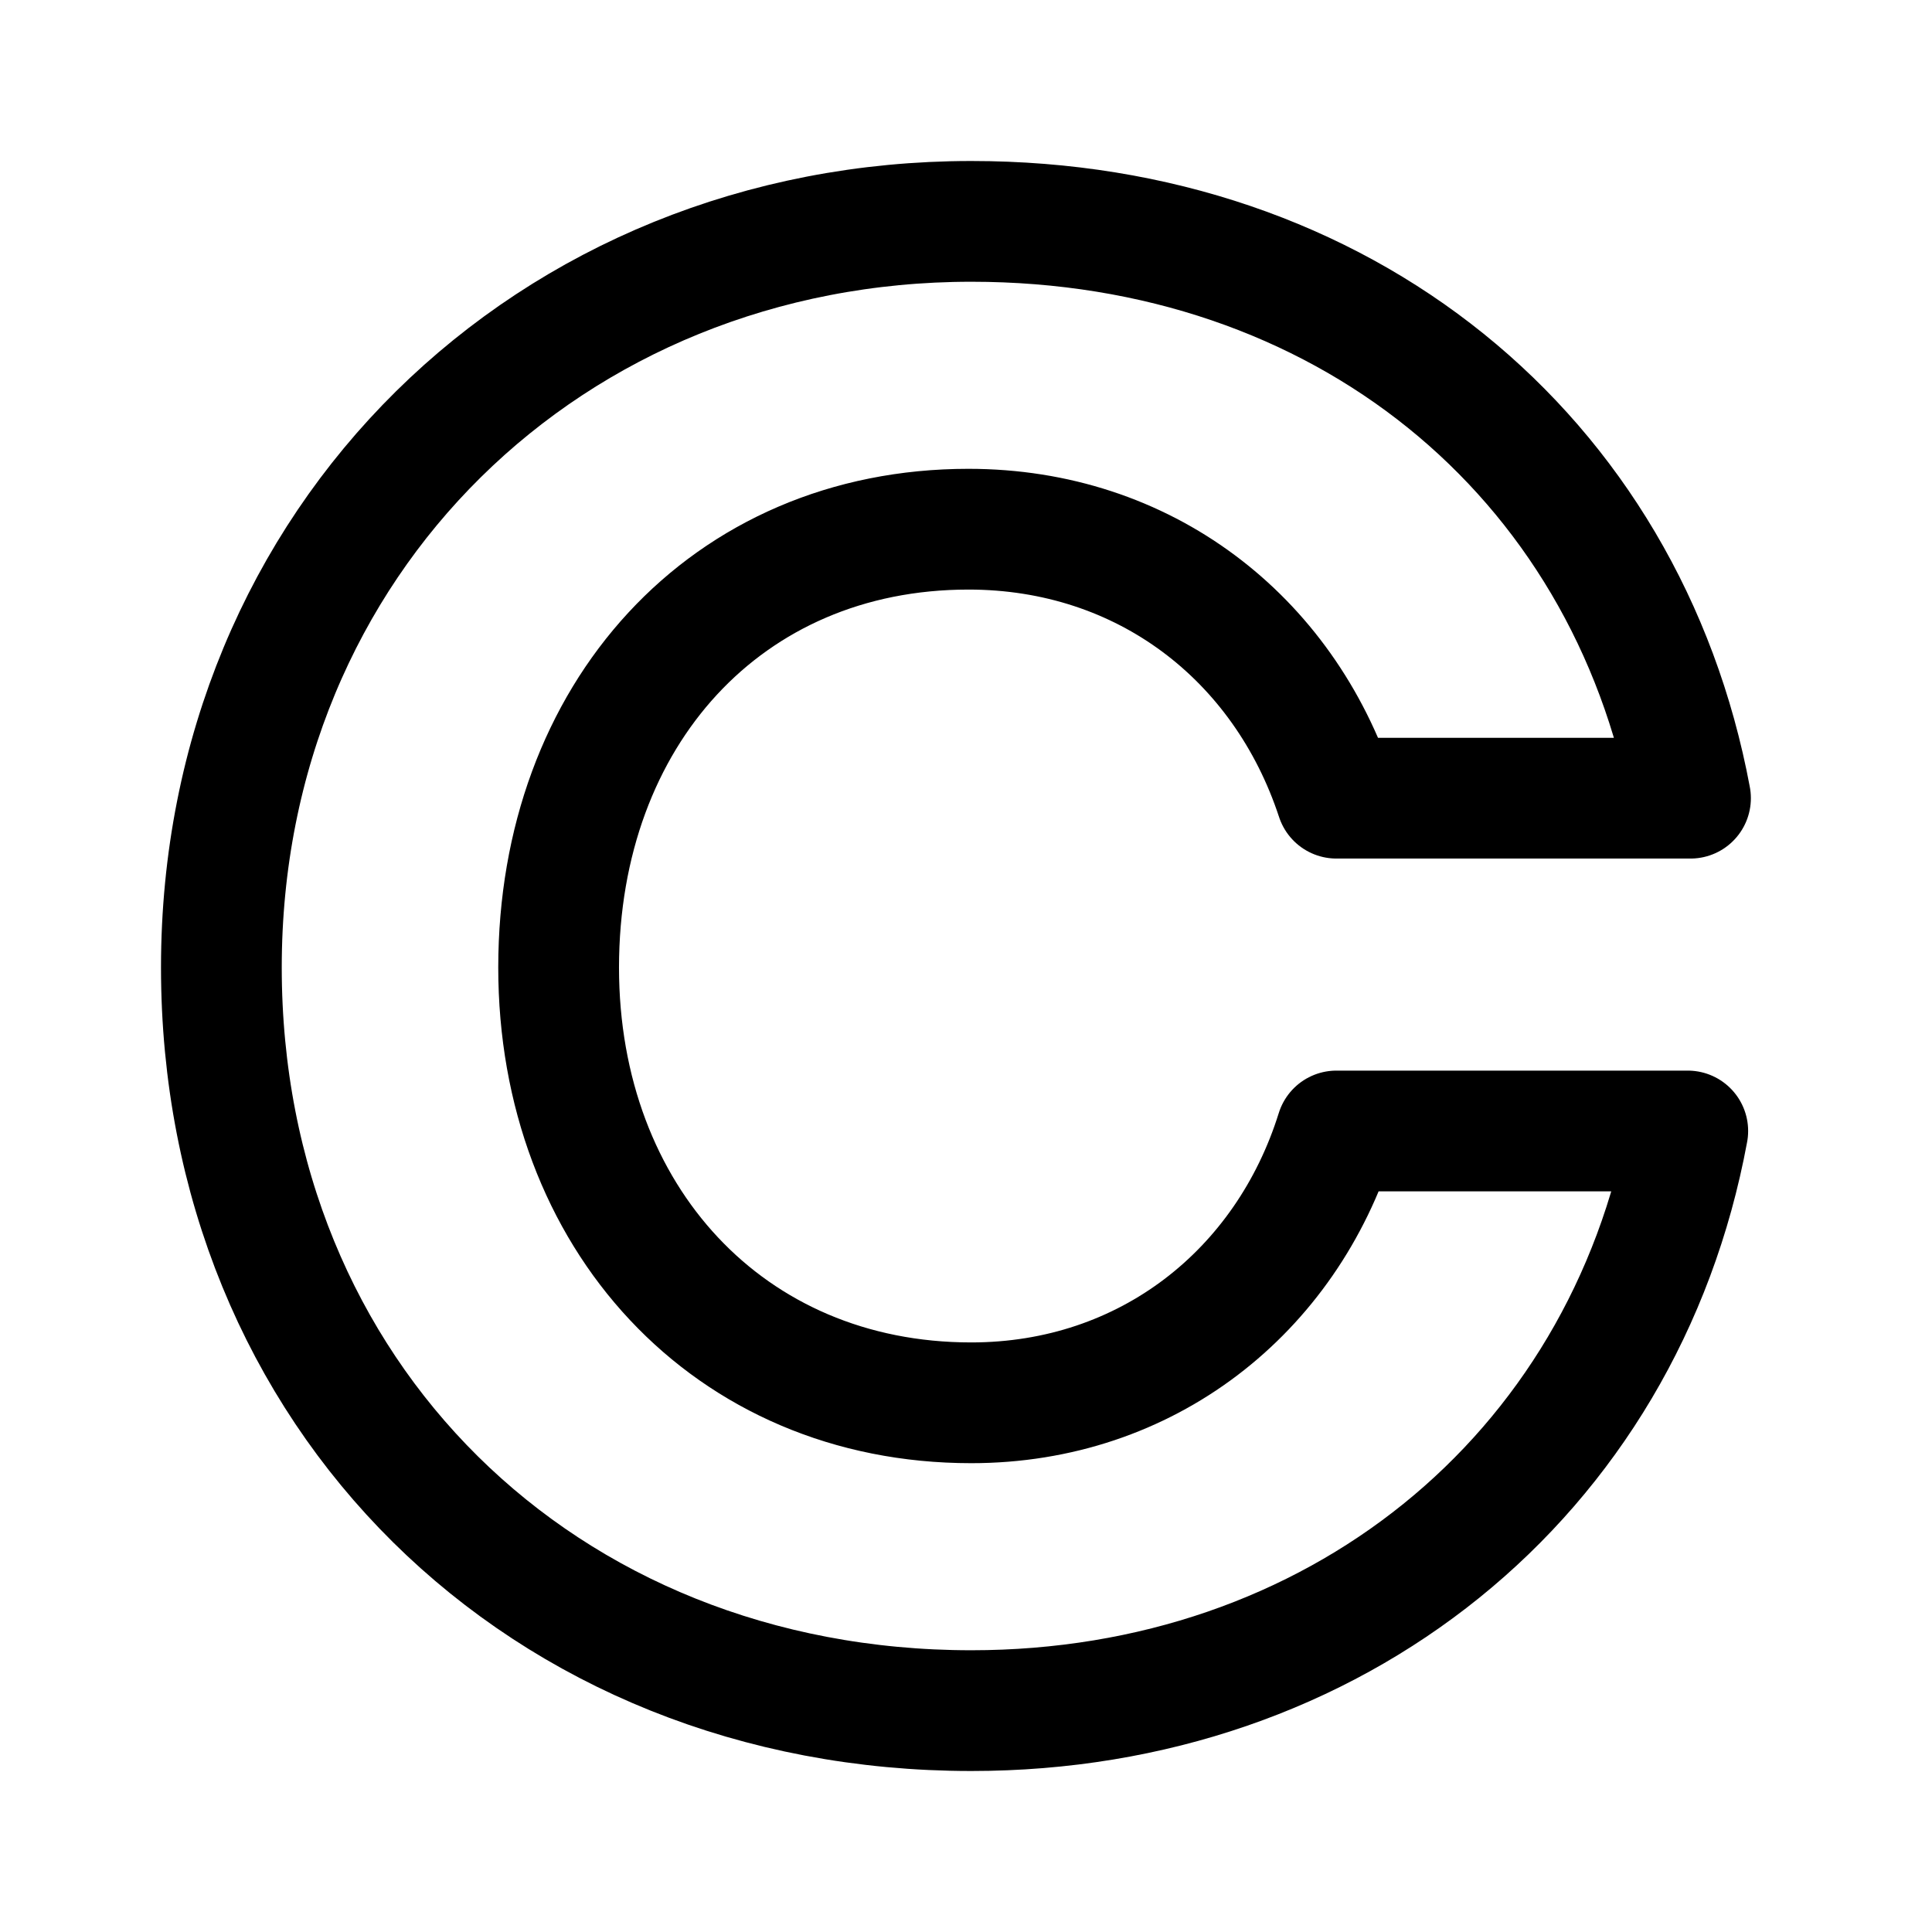
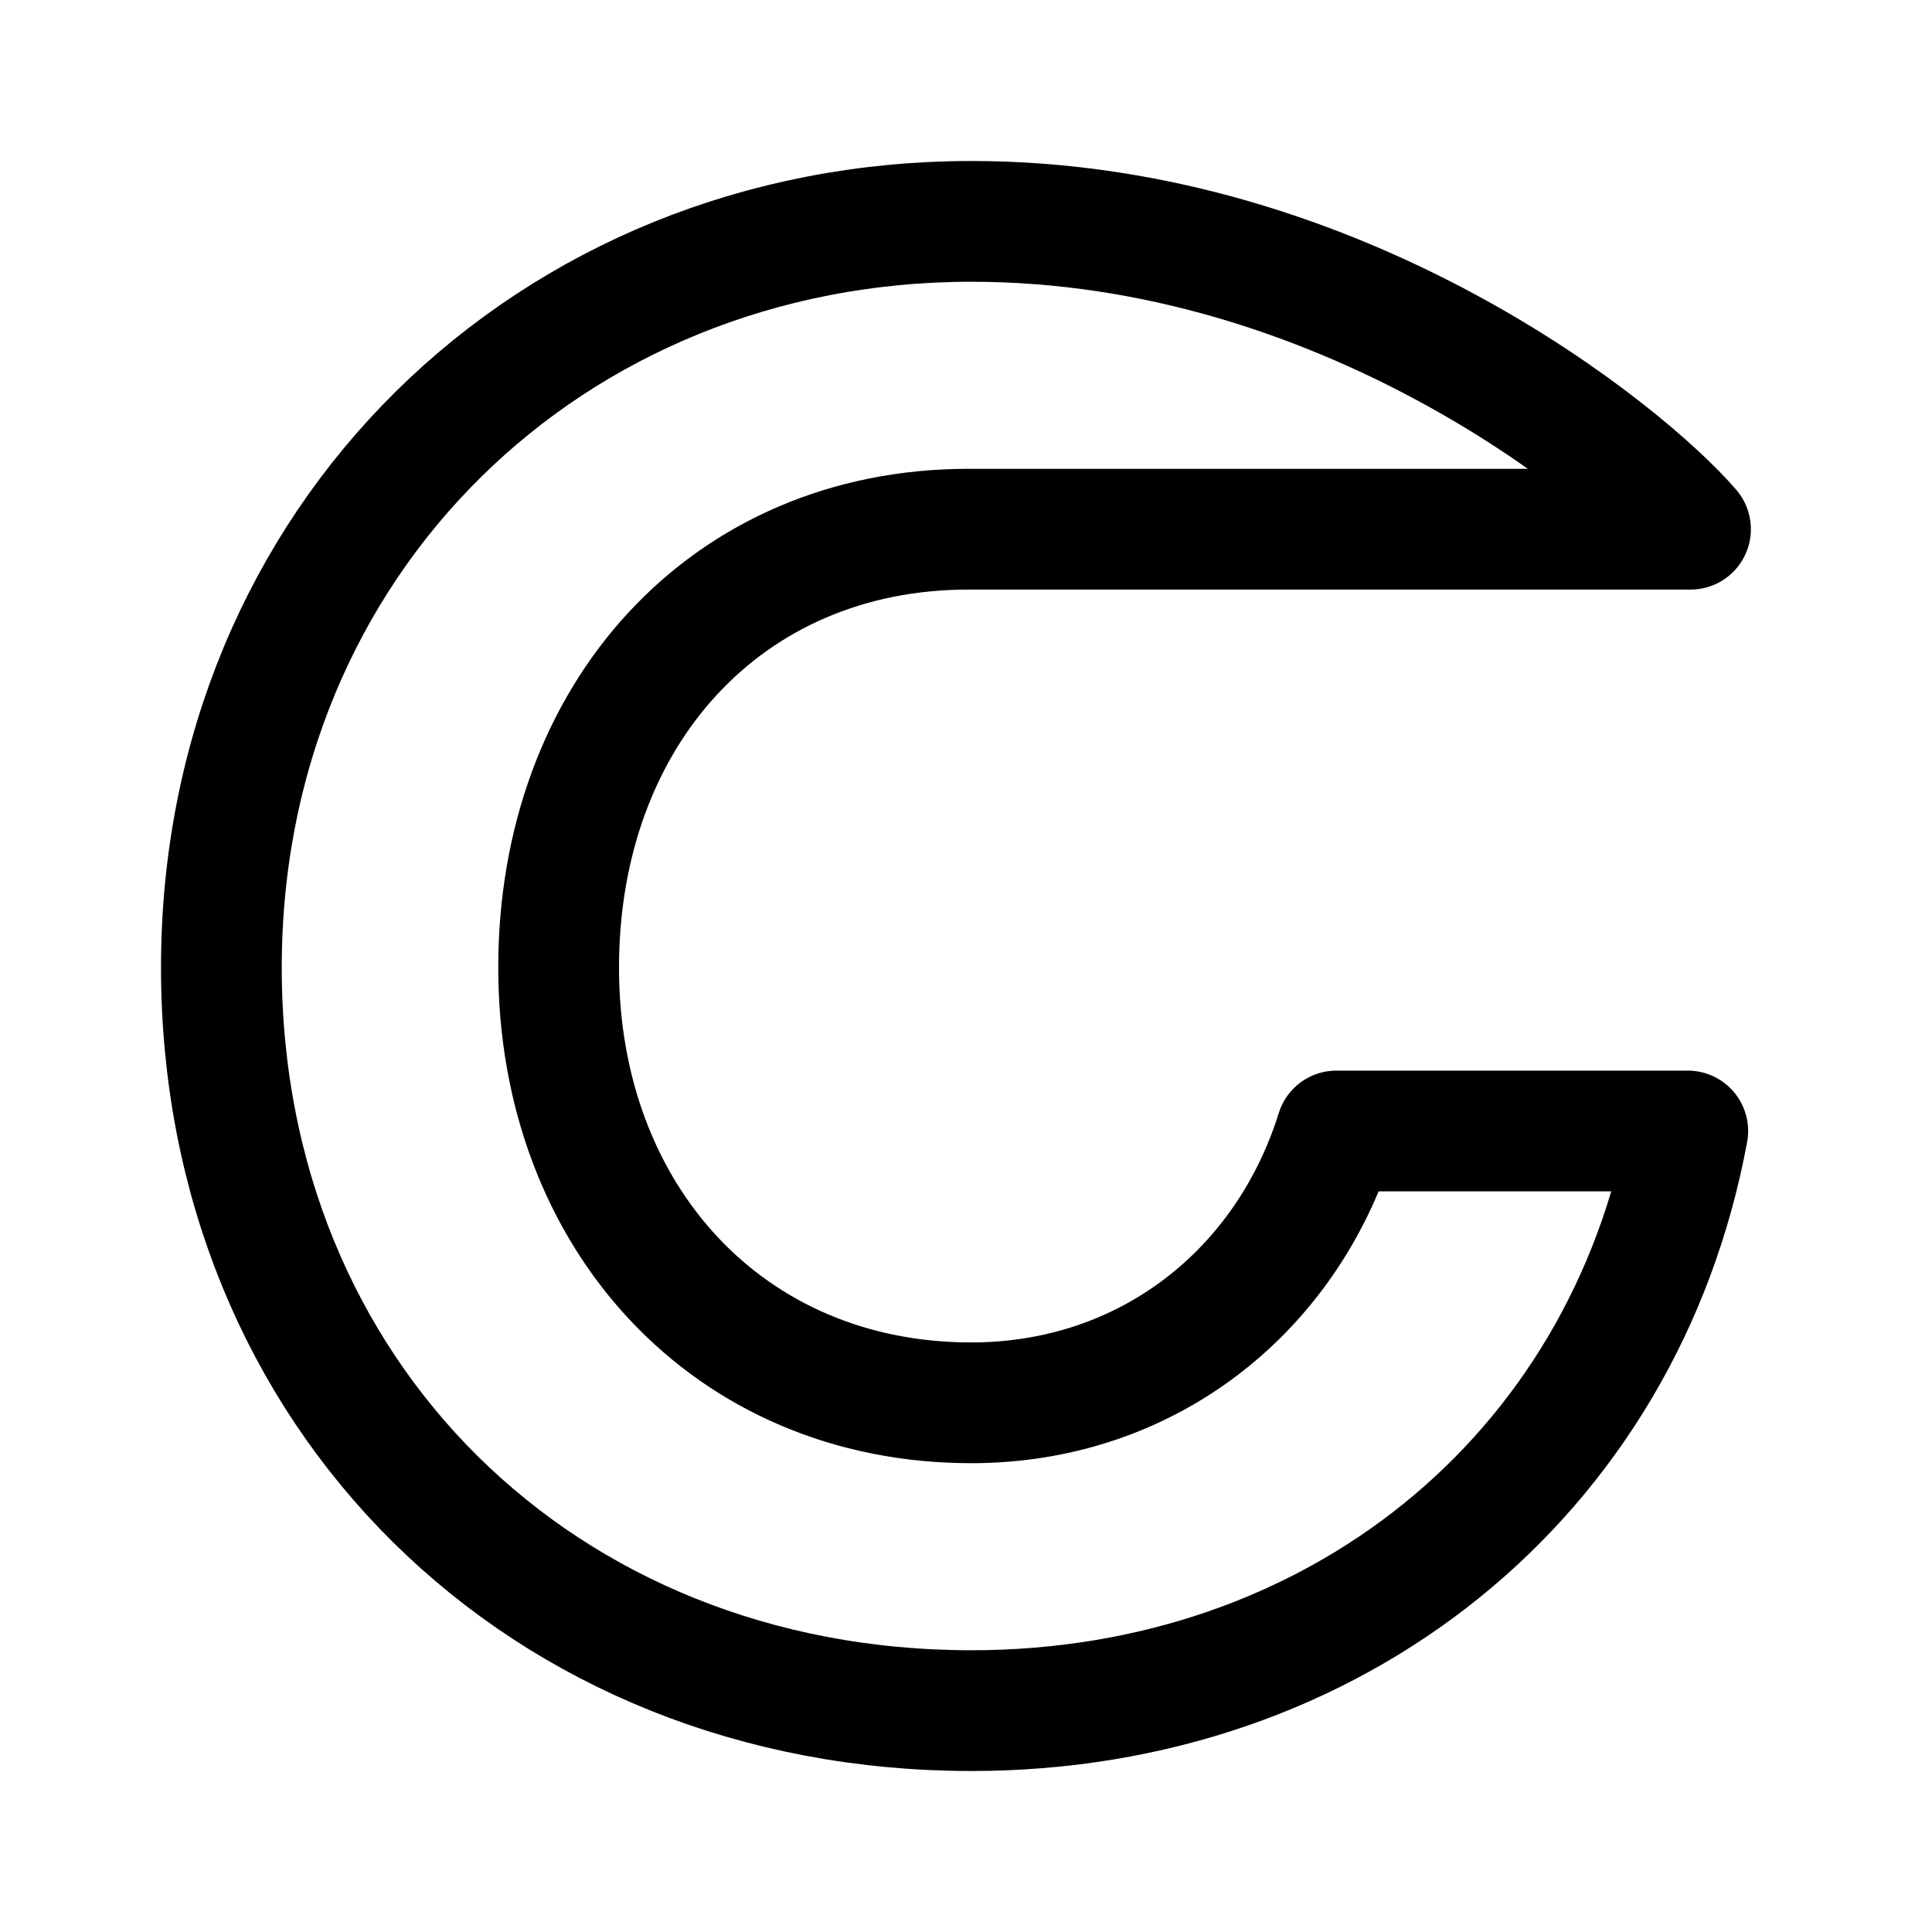
<svg xmlns="http://www.w3.org/2000/svg" width="800px" height="800px" viewBox="0 0 192 192">
-   <path fill="none" stroke="#000000" stroke-linejoin="round" stroke-width="12" d="M96.244 52.591c17.458 0 31.31 10.747 36.568 26.731H168C161.623 45.152 133.366 22 96.526 22 54.69 22 22 53.697 22 96.14 22 138.586 53.864 170 96.526 170c36.014 0 64.825-23.152 71.202-57.604h-34.916c-4.987 15.985-18.838 27.013-36.296 27.013-24.107 0-41-18.468-41-43.268.01-25.082 16.632-43.55 40.728-43.55Z" />
+   <path fill="none" stroke="#000000" stroke-linejoin="round" stroke-width="12" d="M96.244 52.591H168C161.623 45.152 133.366 22 96.526 22 54.69 22 22 53.697 22 96.14 22 138.586 53.864 170 96.526 170c36.014 0 64.825-23.152 71.202-57.604h-34.916c-4.987 15.985-18.838 27.013-36.296 27.013-24.107 0-41-18.468-41-43.268.01-25.082 16.632-43.55 40.728-43.55Z" />
</svg>